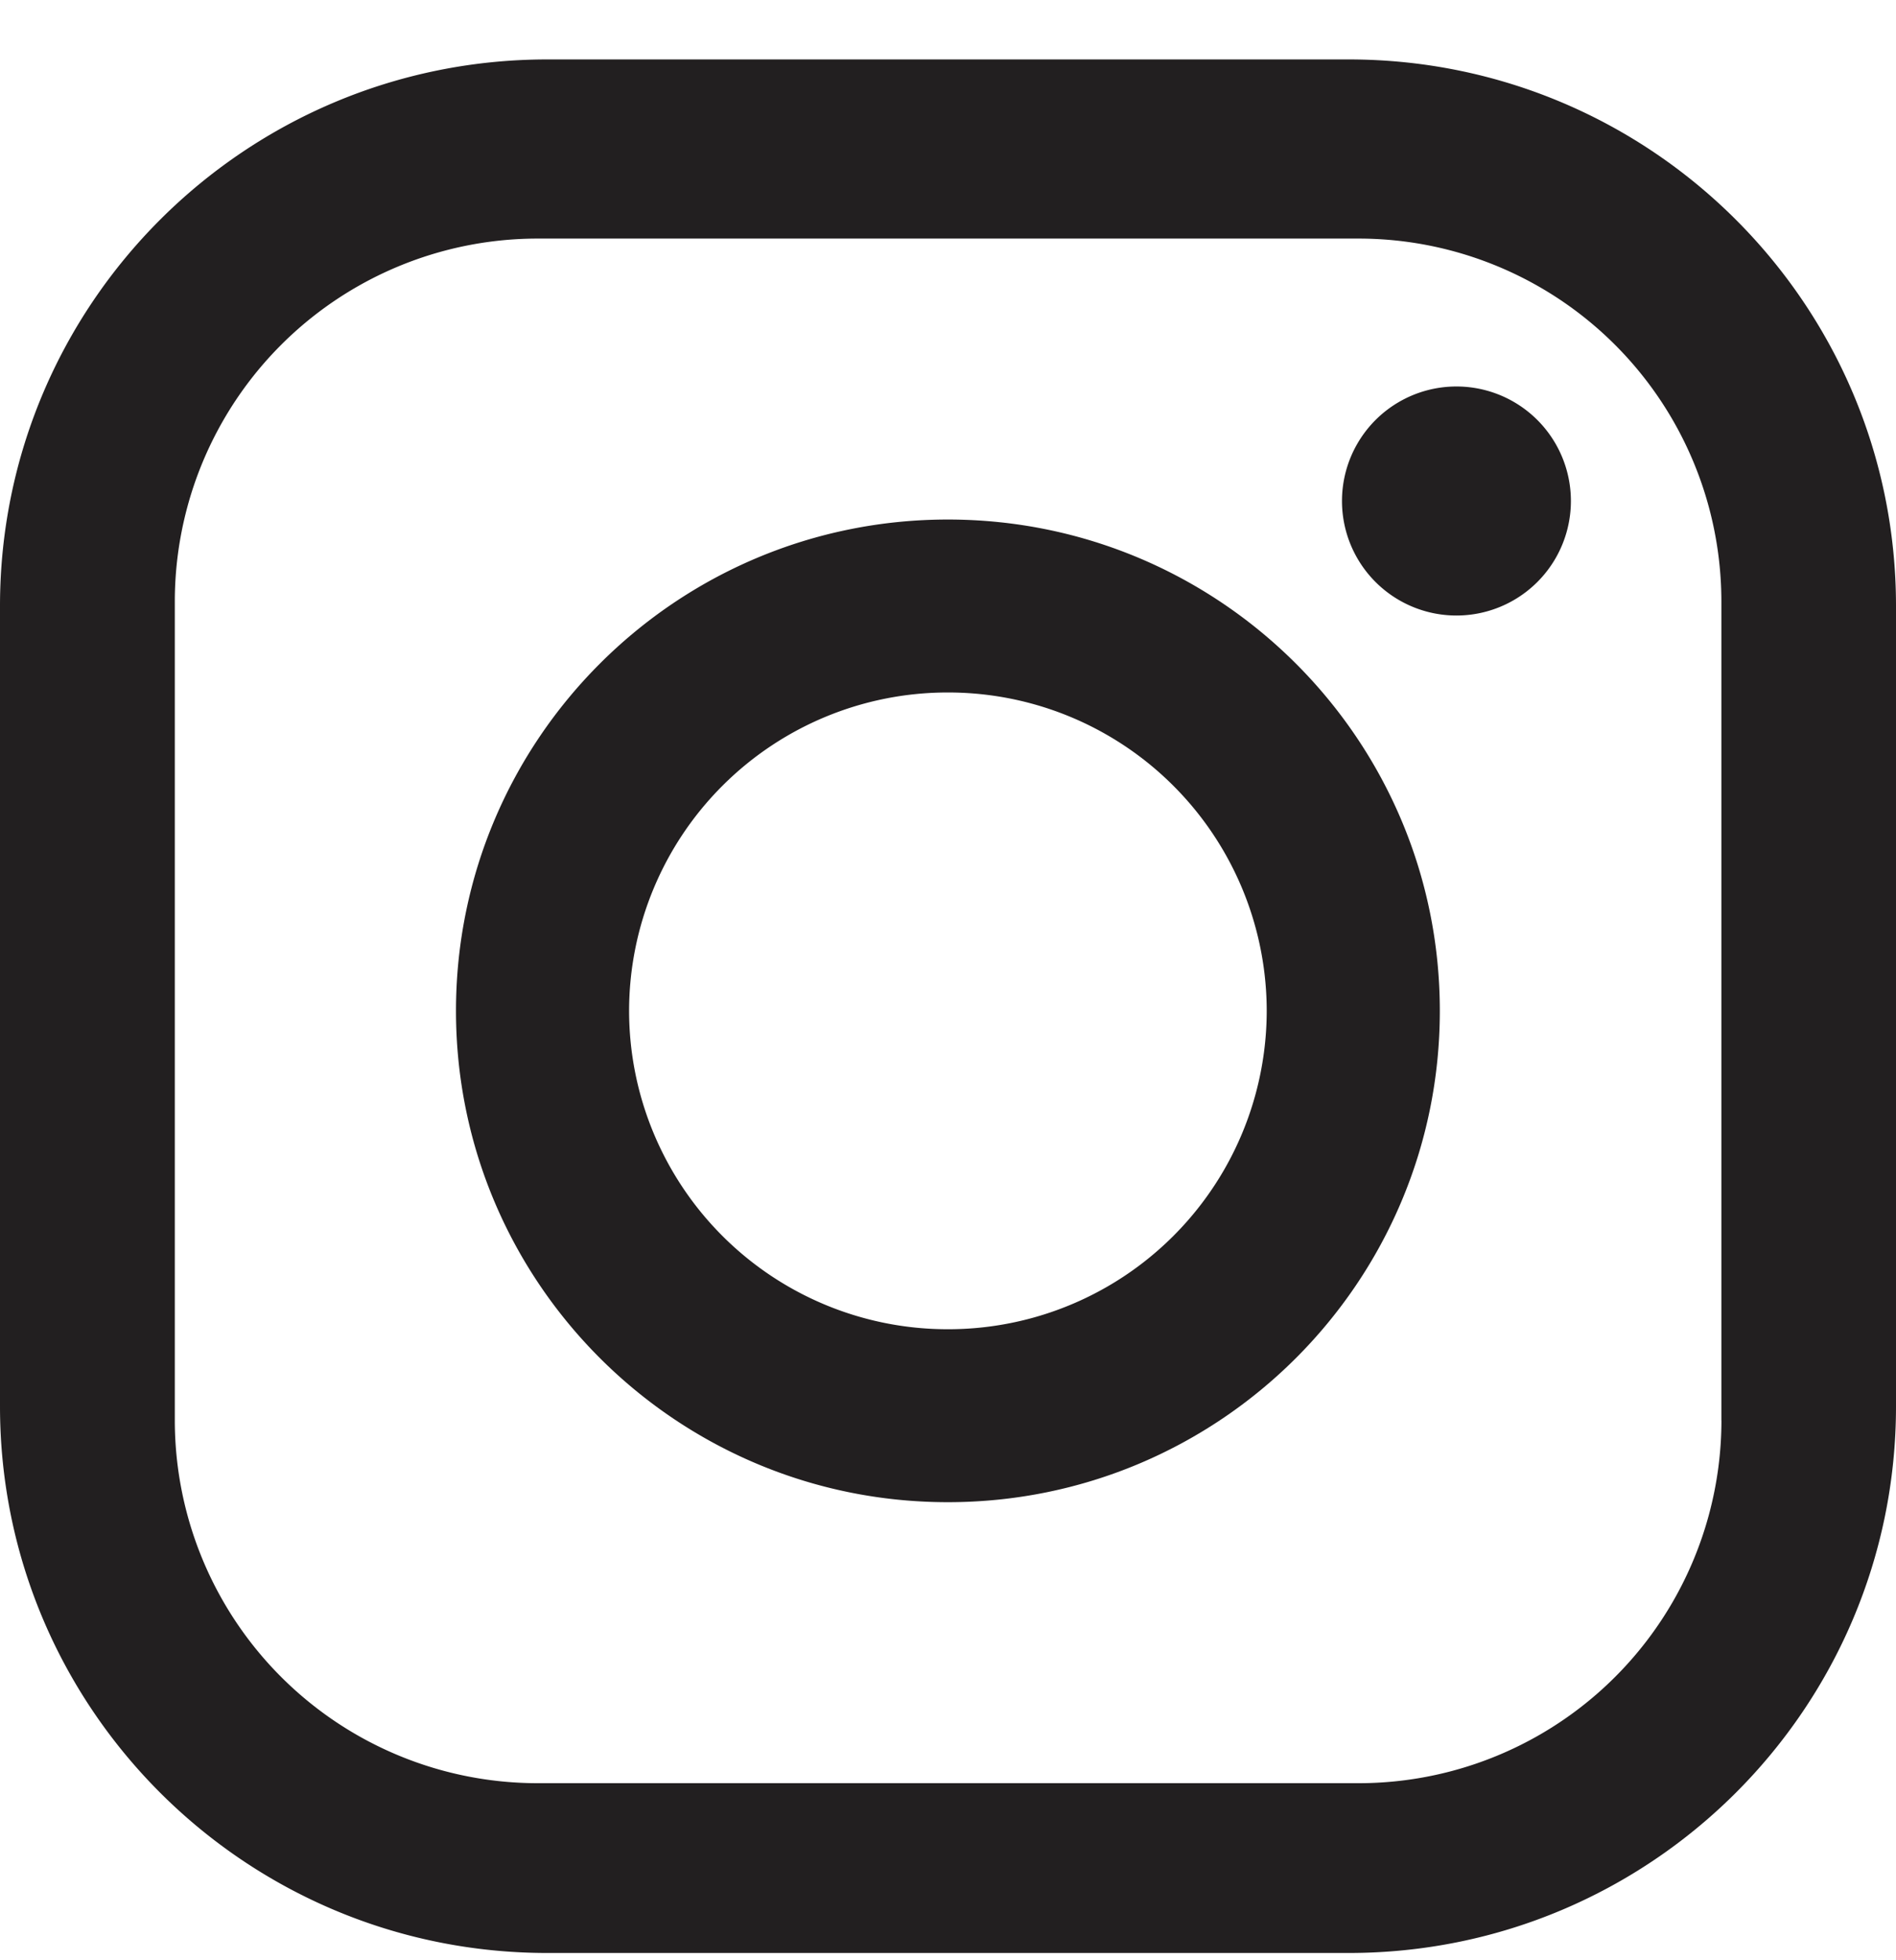
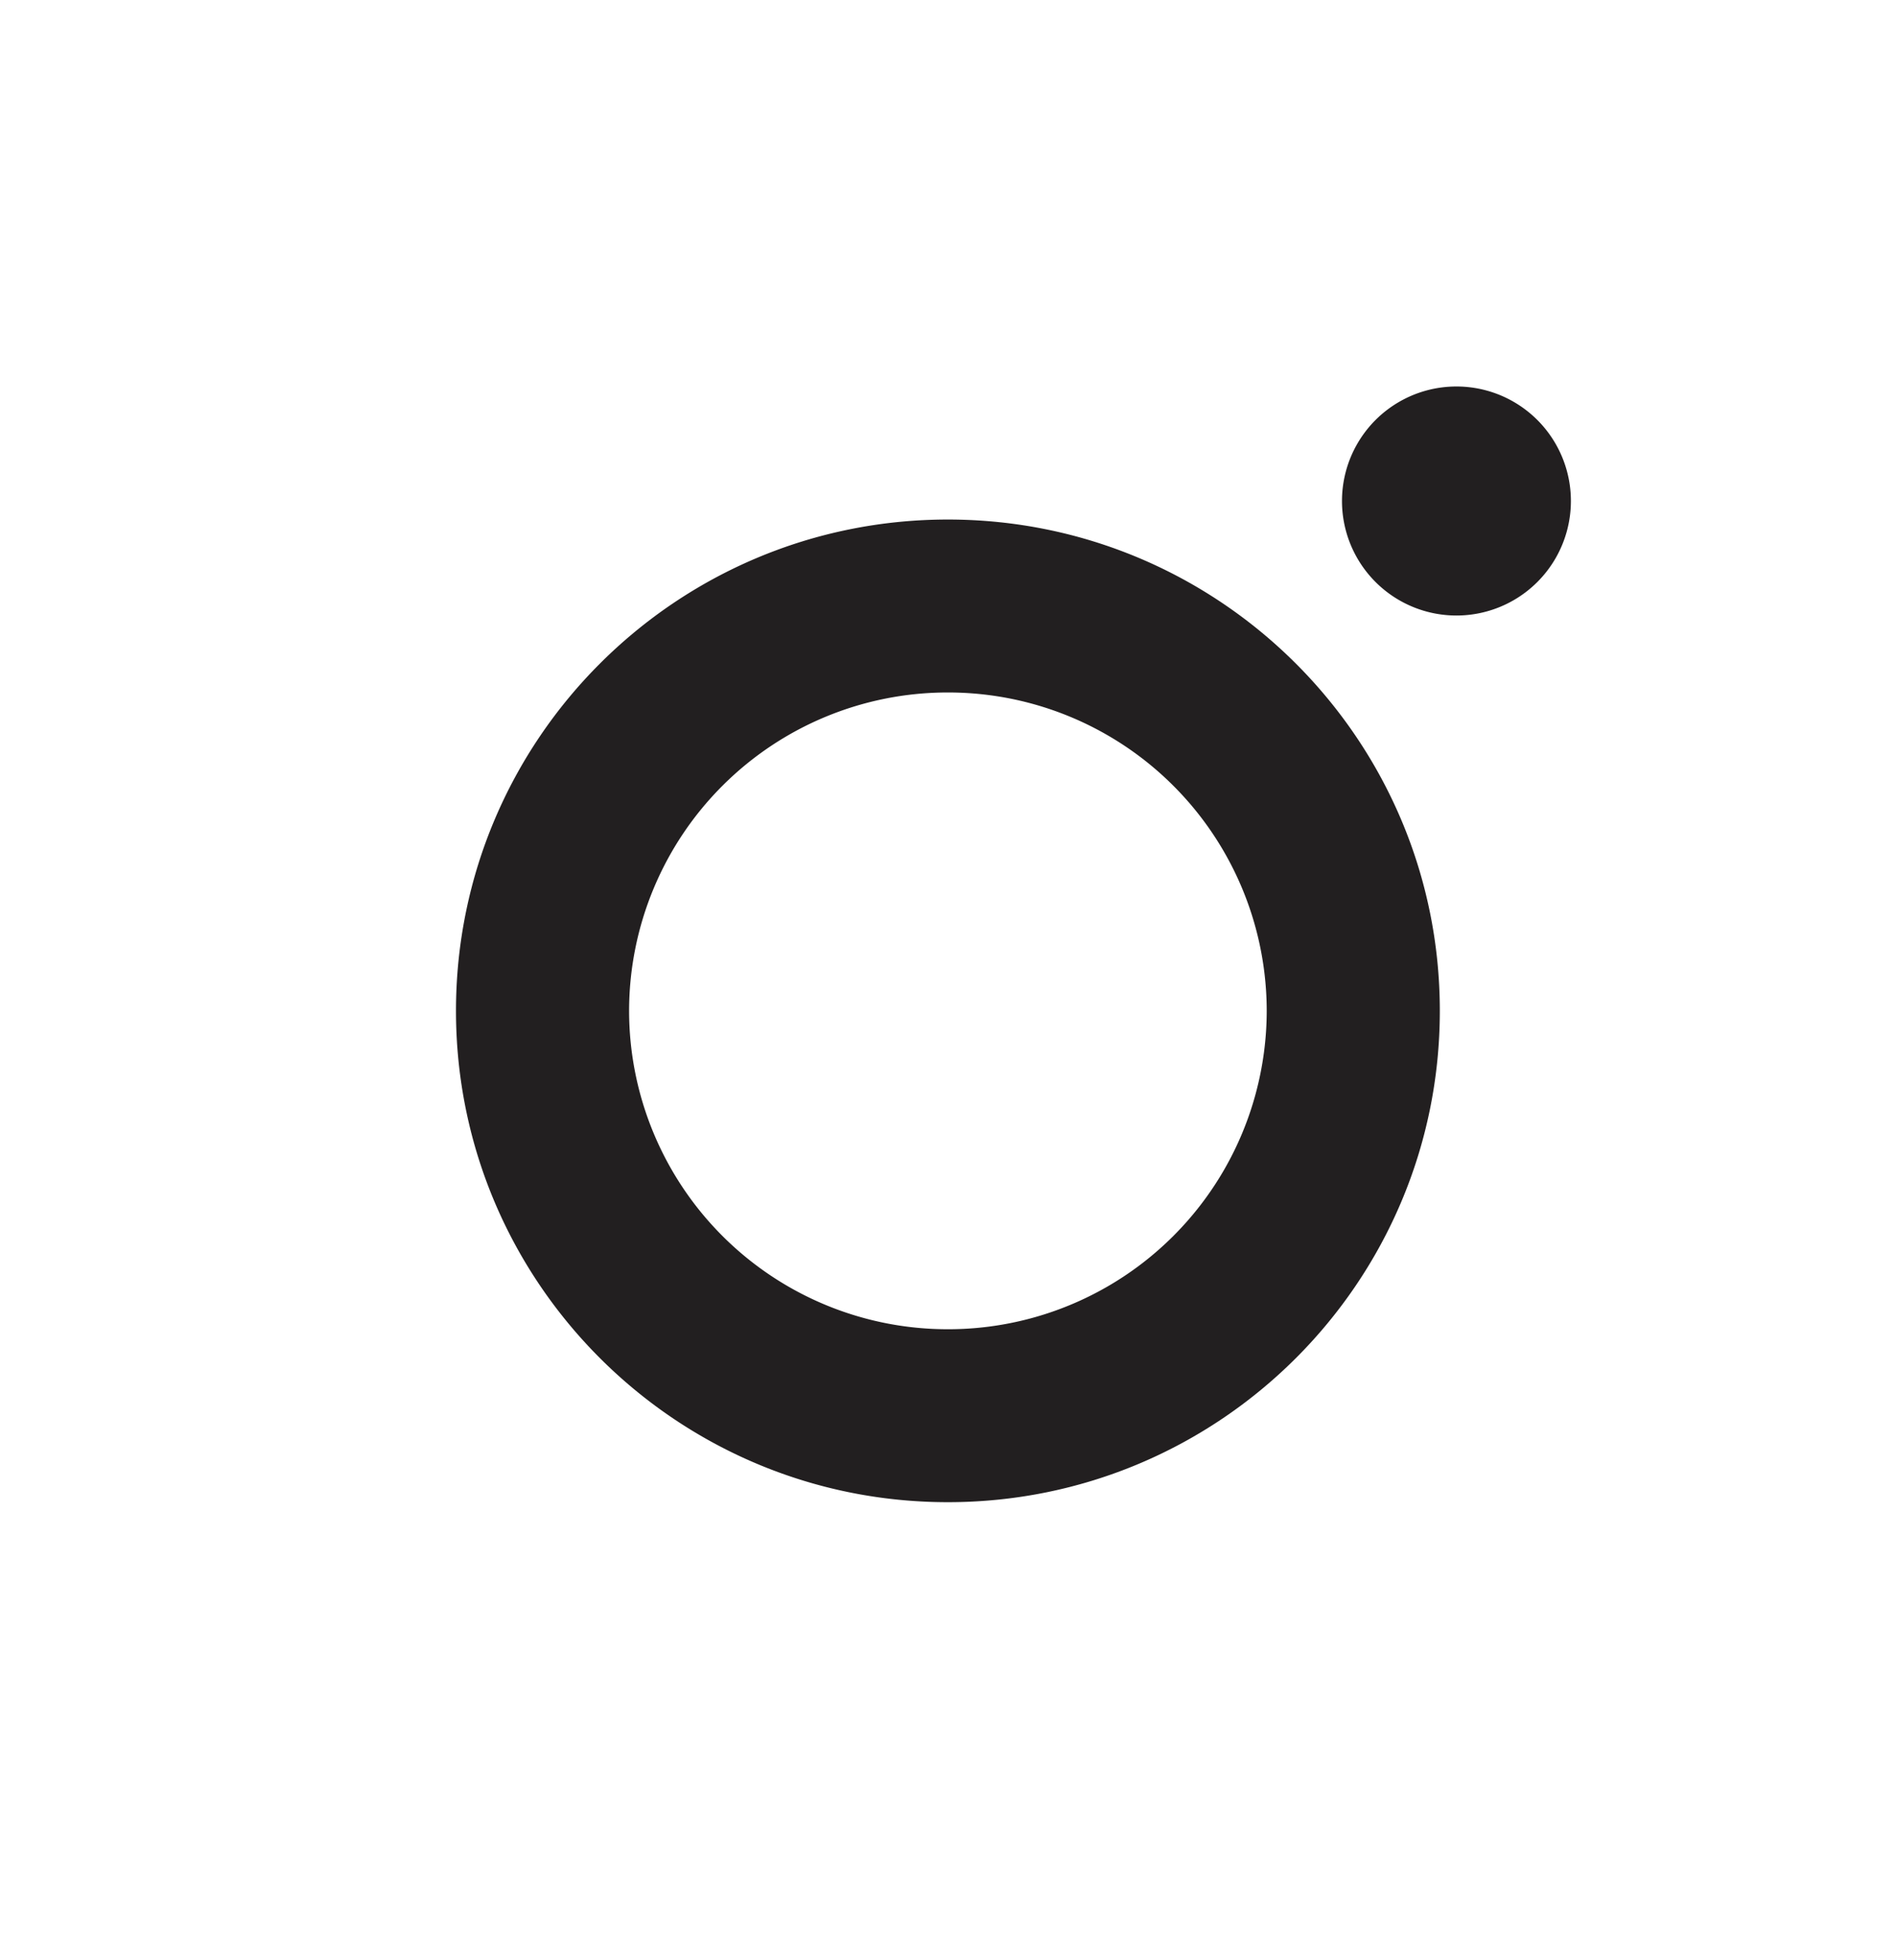
<svg xmlns="http://www.w3.org/2000/svg" width="30" height="31" fill="none">
-   <path d="M21.34.94H8.66C3.877.94 0 4.81 0 9.584V22.24c0 4.774 3.877 8.645 8.66 8.645h12.68c4.783 0 8.66-3.87 8.66-8.645V9.584C30 4.81 26.123.94 21.34.94zm5.898 21.523A5.741 5.741 0 0121.49 28.2H8.513a5.741 5.741 0 01-5.747-5.737V9.51a5.741 5.741 0 015.747-5.737H21.49a5.741 5.741 0 015.747 5.737v12.954z" fill="#221F20" />
-   <path d="M14.998 8.216c-4.298 0-7.783 3.479-7.783 7.77 0 4.29 3.485 7.77 7.783 7.77 4.3 0 7.784-3.48 7.784-7.77 0-4.291-3.485-7.77-7.784-7.77zm0 12.805a5.04 5.04 0 01-5.044-5.035 5.04 5.04 0 015.044-5.035 5.04 5.04 0 015.045 5.035 5.04 5.04 0 01-5.045 5.035zm8.047-14.909a1.81 1.81 0 100 3.622 1.81 1.81 0 100-3.622z" fill="#221F20" />
+   <path d="M14.998 8.216c-4.298 0-7.783 3.479-7.783 7.77 0 4.29 3.485 7.77 7.783 7.77 4.3 0 7.784-3.48 7.784-7.77 0-4.291-3.485-7.77-7.784-7.77zm0 12.805a5.04 5.04 0 01-5.044-5.035 5.04 5.04 0 015.044-5.035 5.04 5.04 0 015.045 5.035 5.04 5.04 0 01-5.045 5.035zm8.047-14.909a1.81 1.81 0 100 3.622 1.81 1.81 0 100-3.622" fill="#221F20" />
</svg>